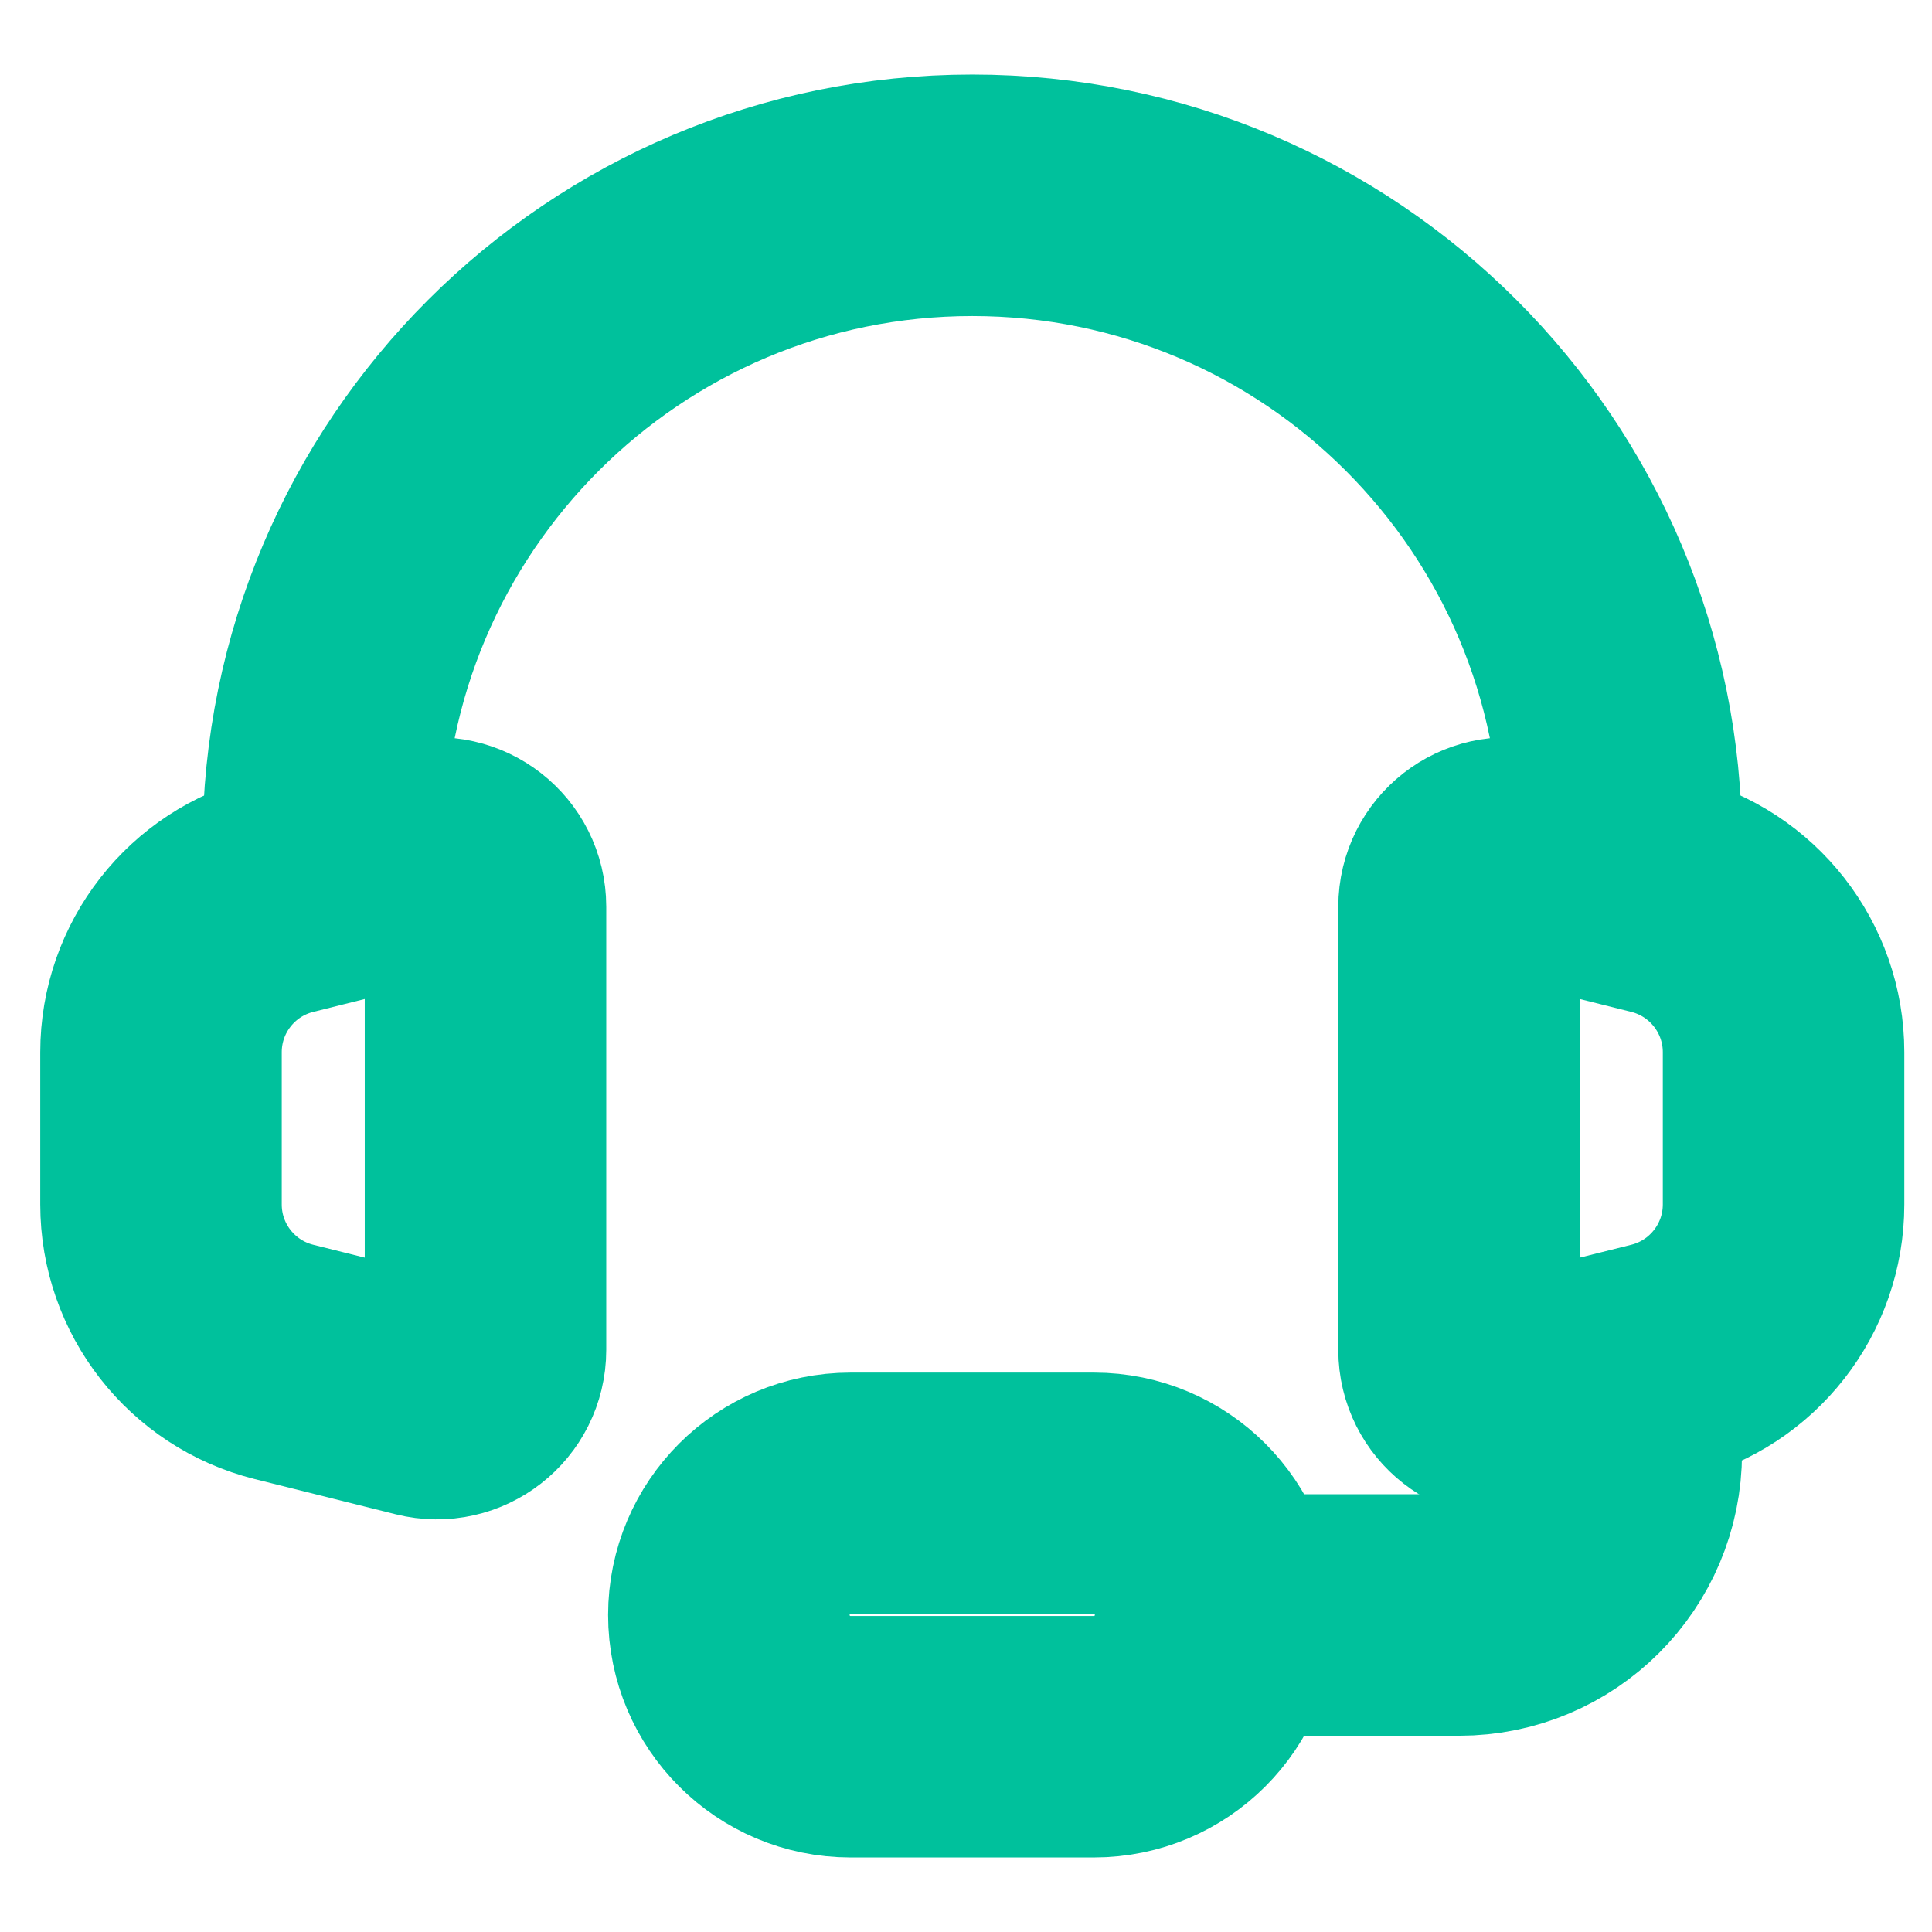
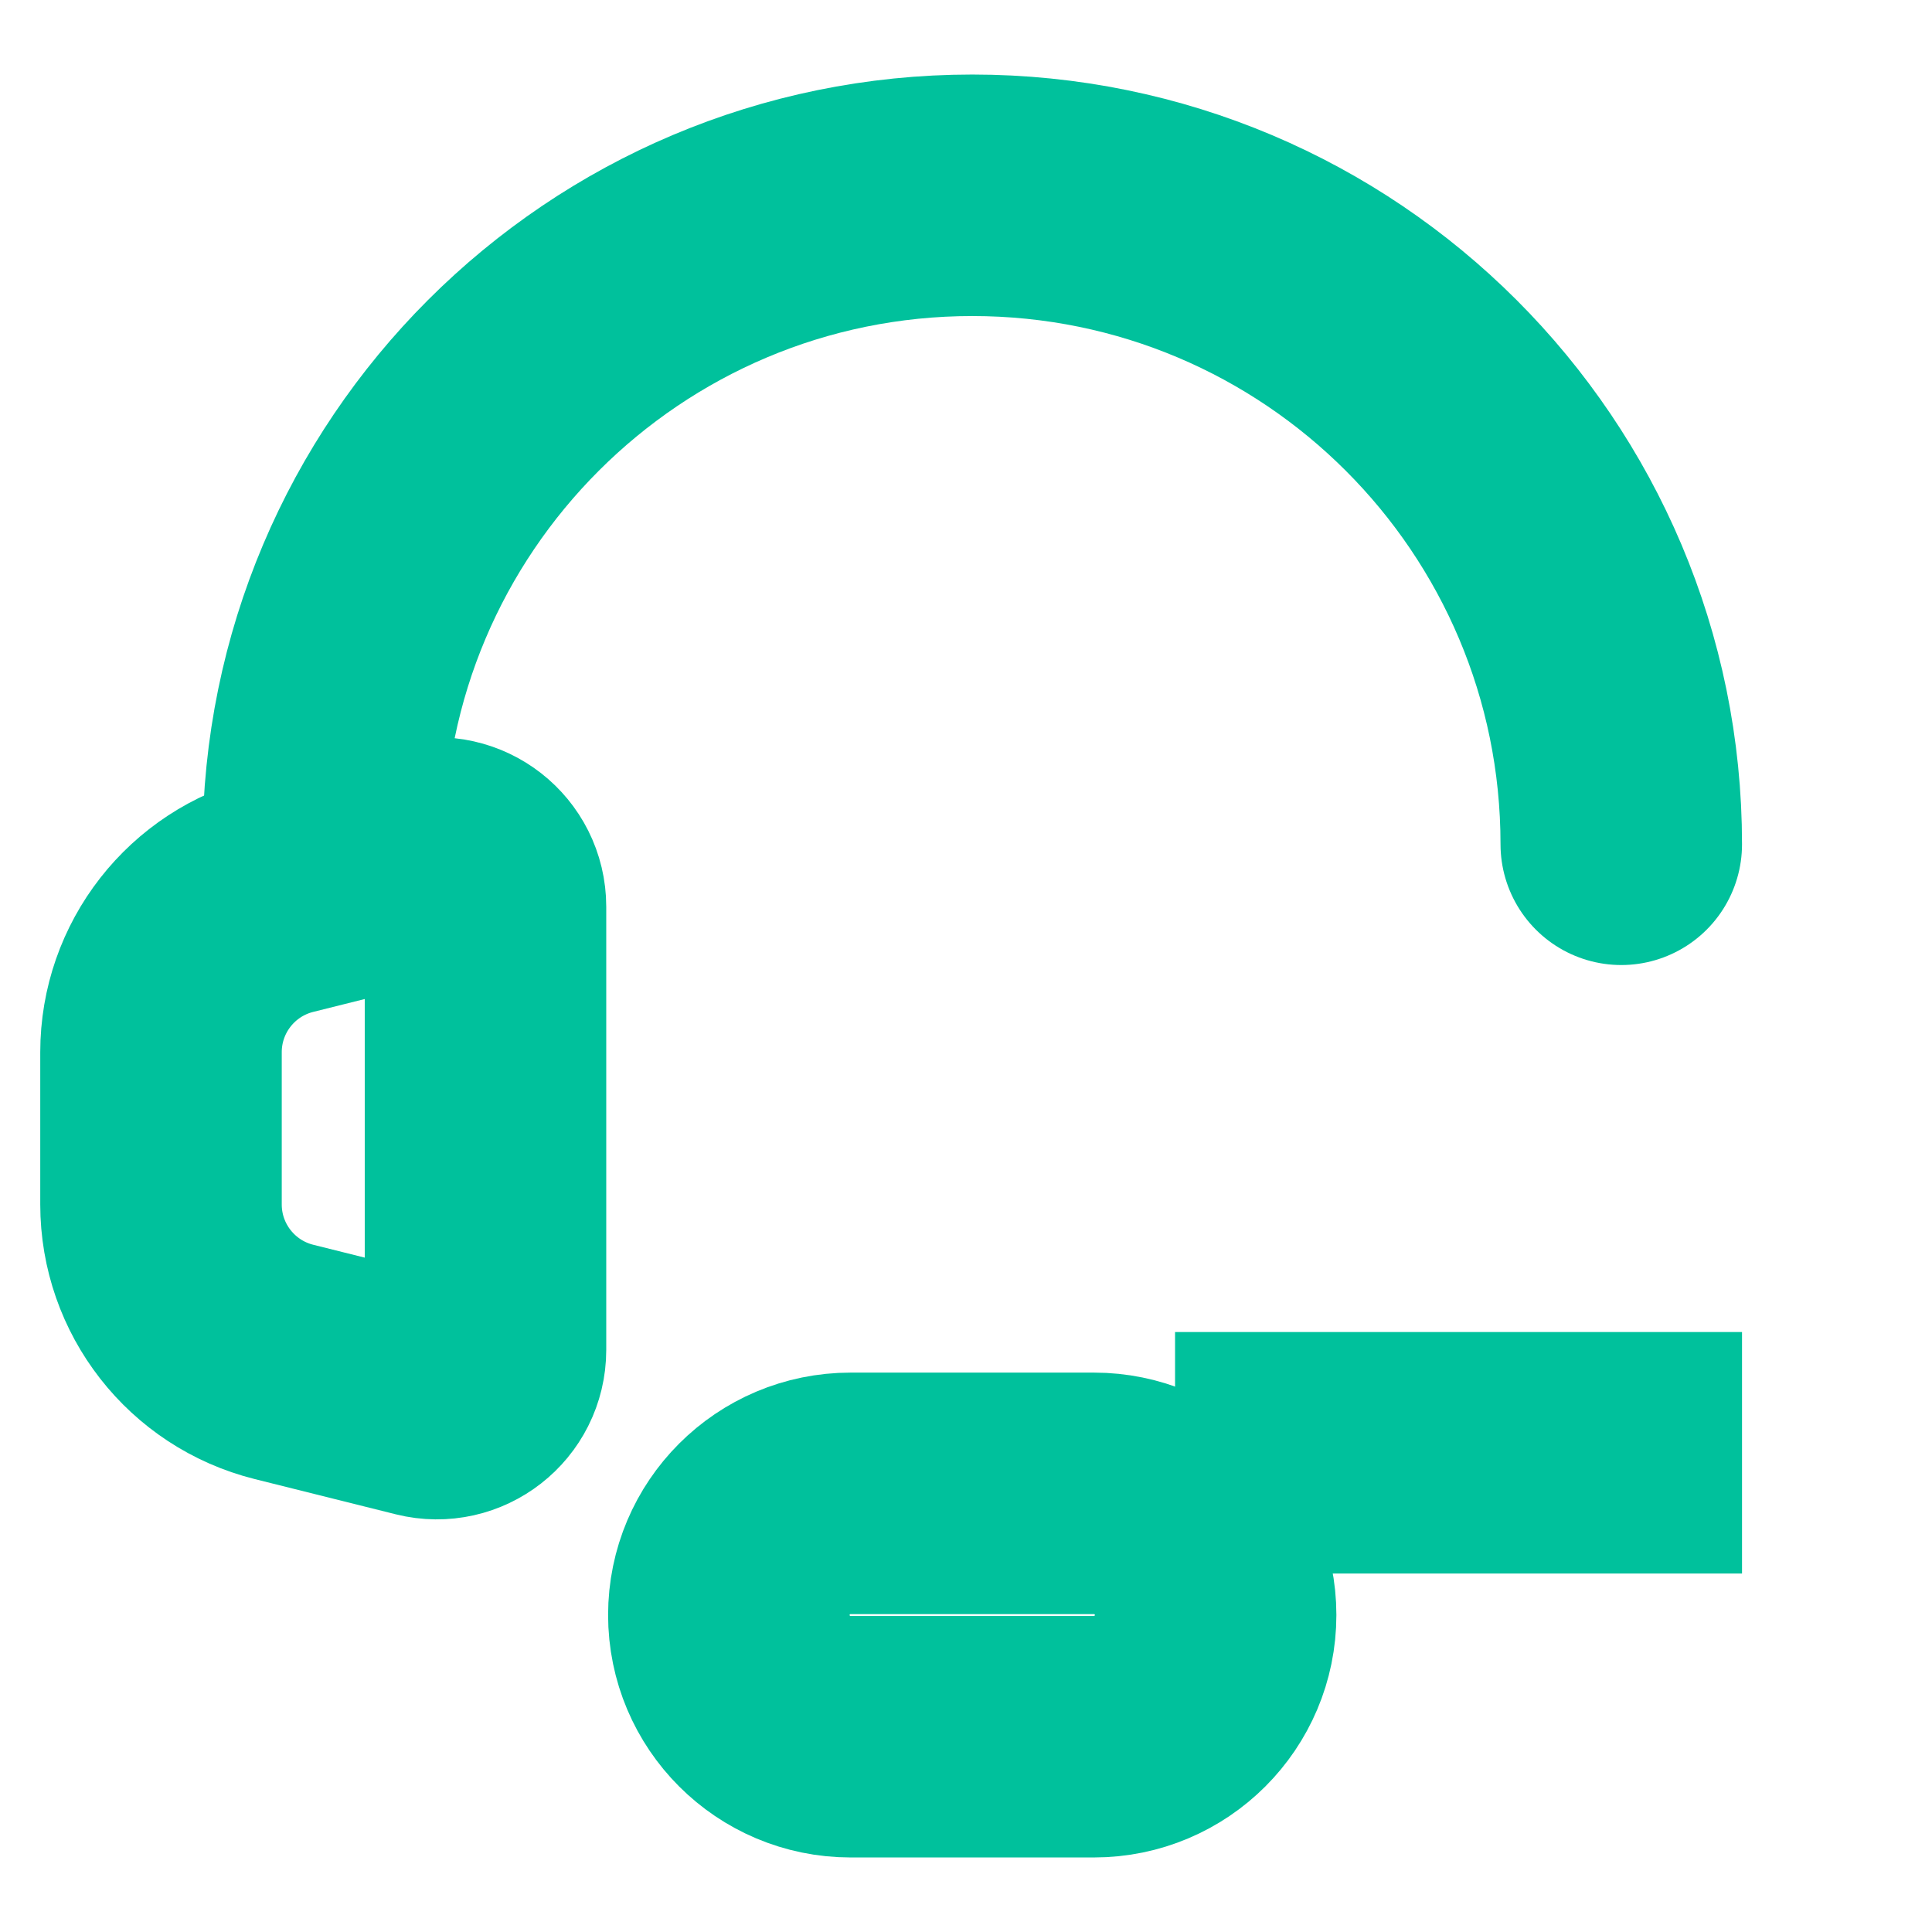
<svg xmlns="http://www.w3.org/2000/svg" width="24" height="24" viewBox="0 0 24 24" fill="none">
  <path d="M20.14 10.488C20.14 6.036 16.531 2.426 12.078 2.426C7.626 2.426 4.016 6.036 4.016 10.488" stroke="#00C19C" stroke-width="3" stroke-linecap="round" stroke-linejoin="round" />
  <path d="M2 14.962V13.071C2 12.146 2.629 11.34 3.527 11.115L5.28 10.677C5.661 10.582 6.031 10.87 6.031 11.264V16.769C6.031 17.163 5.661 17.451 5.28 17.356L3.527 16.918C2.629 16.693 2 15.887 2 14.962Z" stroke="#00C19C" stroke-width="3" />
-   <path d="M22.156 14.962V13.071C22.156 12.146 21.526 11.34 20.629 11.115L18.876 10.677C18.494 10.582 18.125 10.87 18.125 11.264V16.769C18.125 17.163 18.494 17.451 18.876 17.356L20.629 16.918C21.526 16.693 22.156 15.887 22.156 14.962Z" stroke="#00C19C" stroke-width="3" />
-   <path d="M20.14 17.543V18.047C20.14 19.16 19.238 20.062 18.124 20.062H14.597" stroke="#00C19C" stroke-width="3" />
+   <path d="M20.14 17.543V18.047H14.597" stroke="#00C19C" stroke-width="3" />
  <path d="M13.589 21.574H10.566C9.731 21.574 9.054 20.897 9.054 20.062C9.054 19.228 9.731 18.551 10.566 18.551H13.589C14.424 18.551 15.101 19.228 15.101 20.062C15.101 20.897 14.424 21.574 13.589 21.574Z" stroke="#00C19C" stroke-width="3" />
</svg>